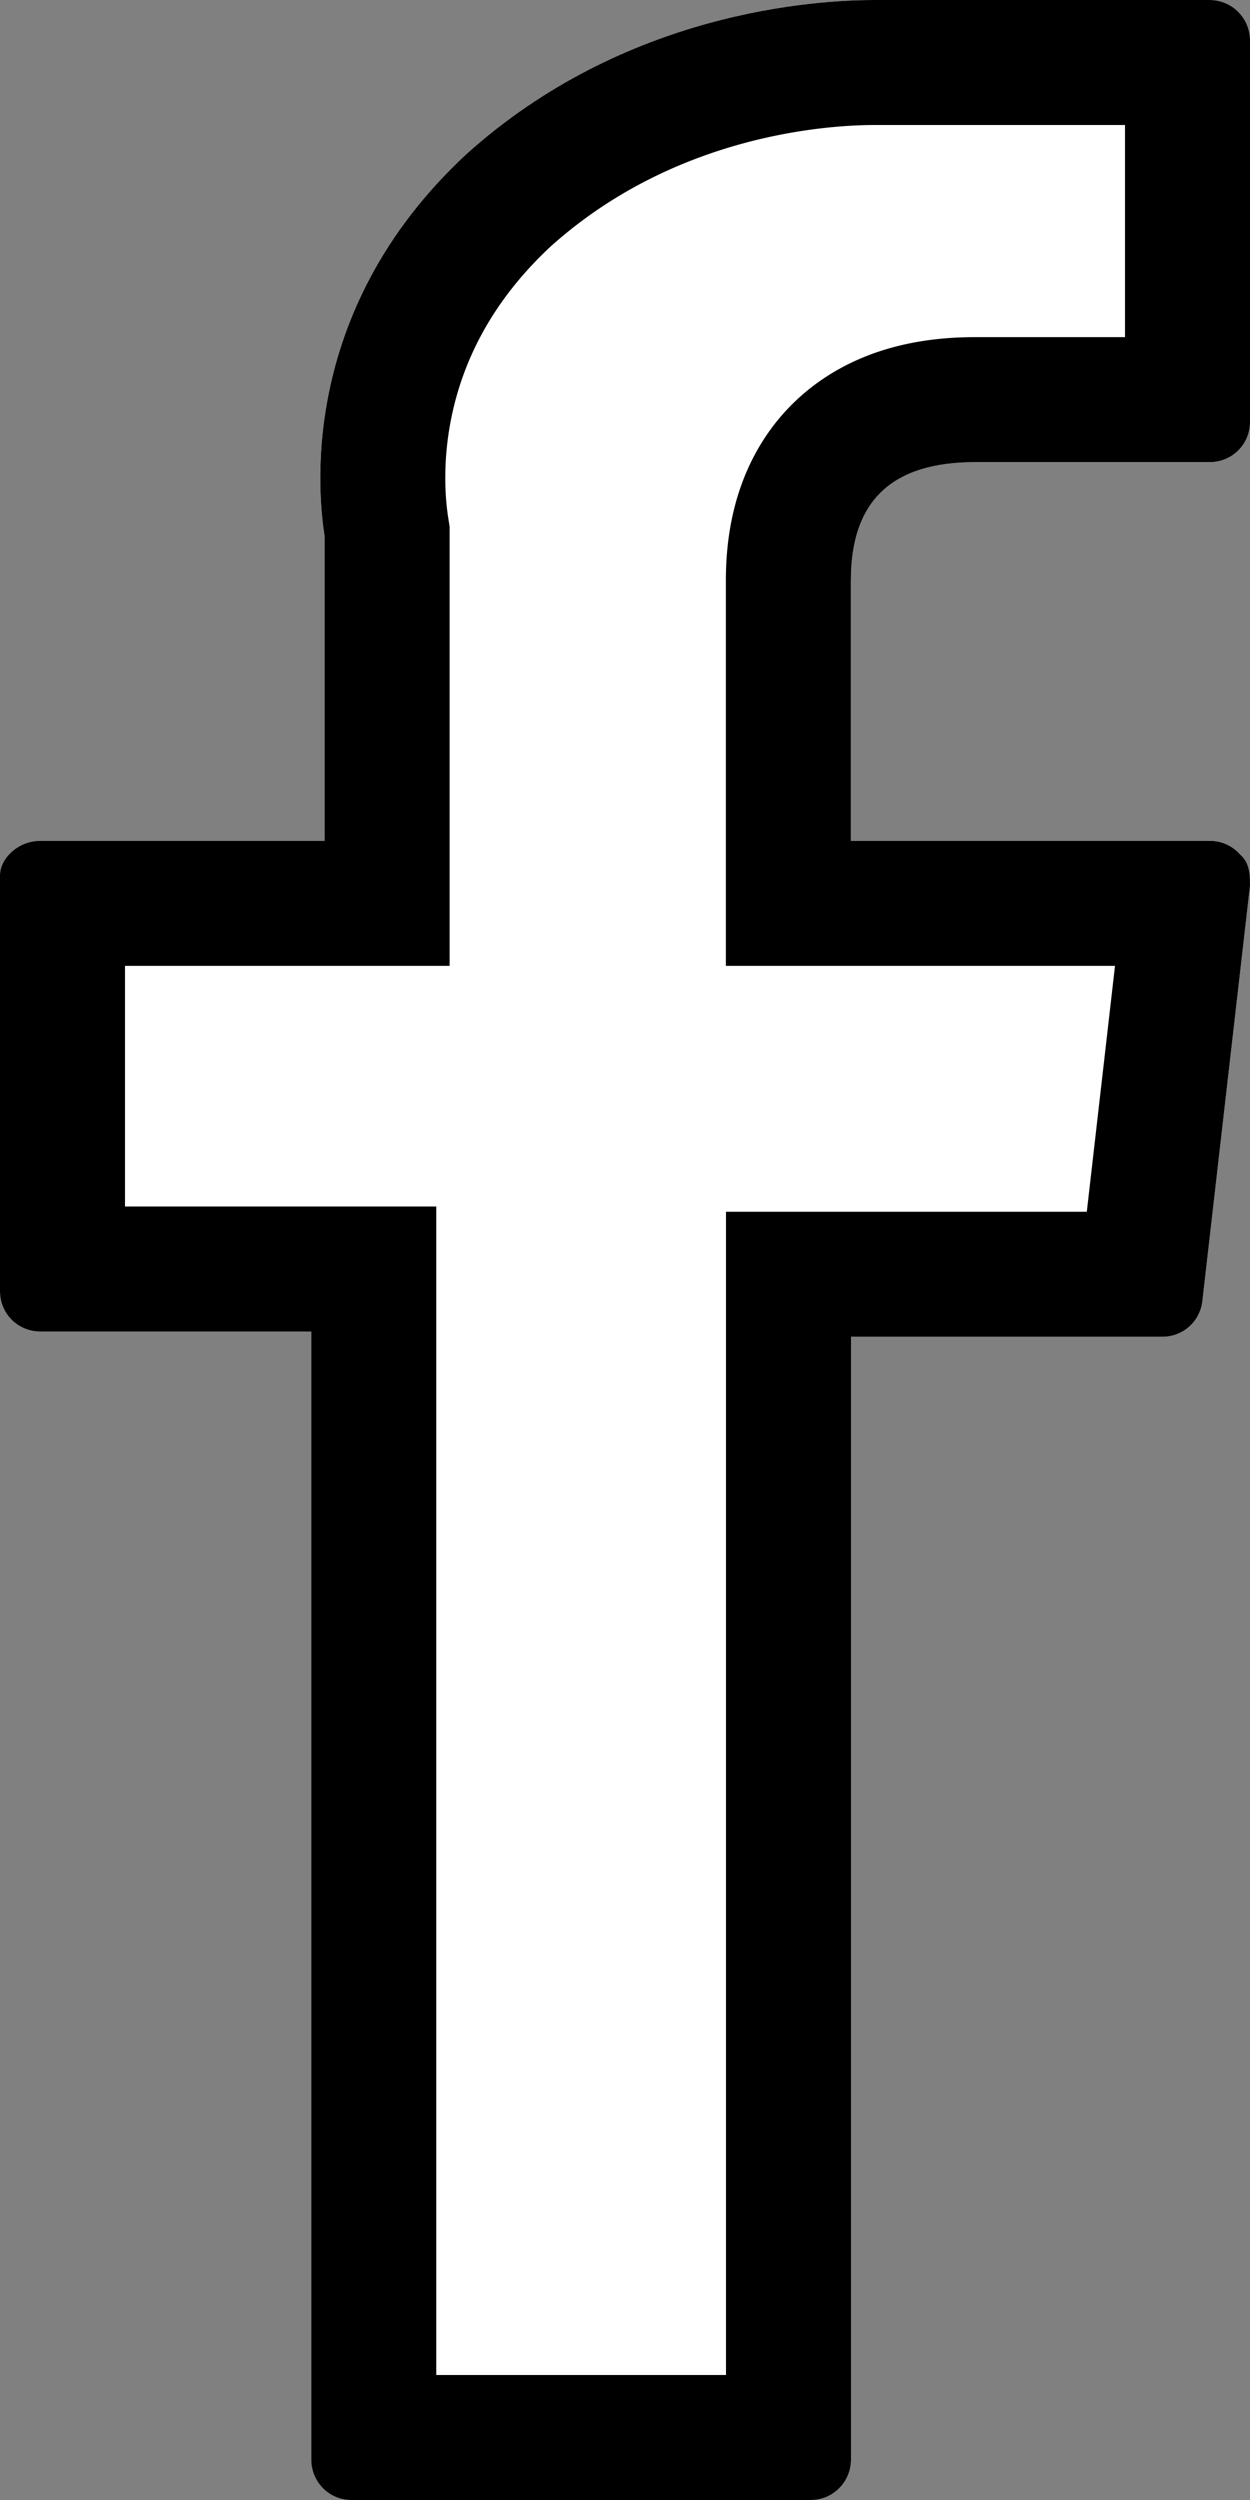
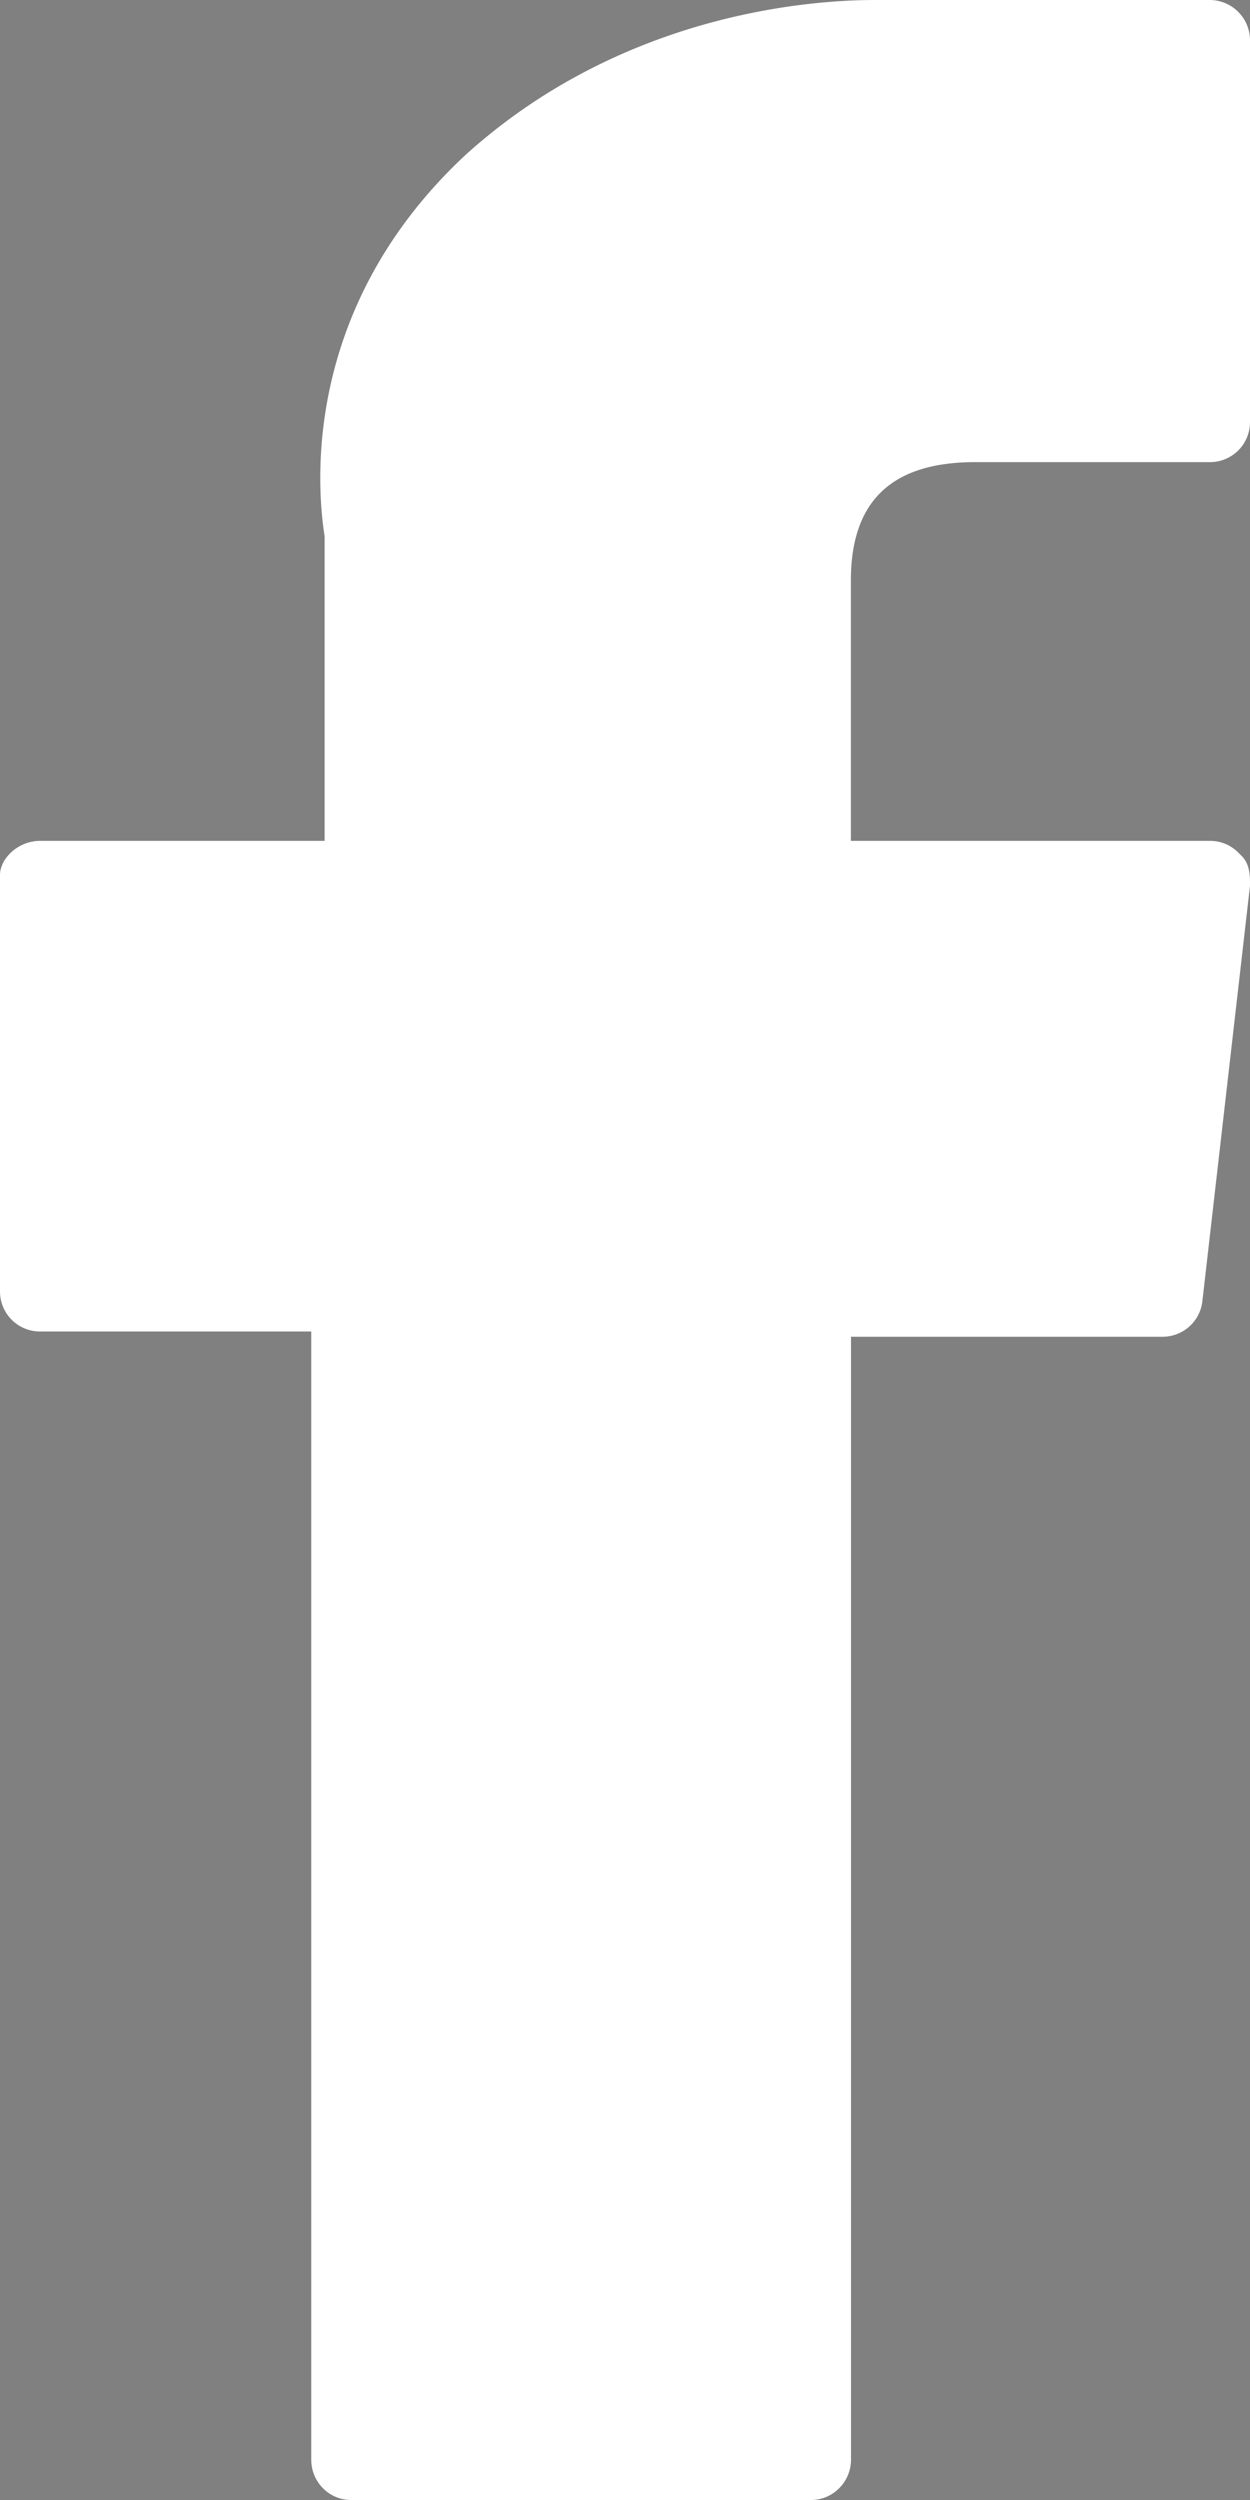
<svg xmlns="http://www.w3.org/2000/svg" width="10" height="20" viewBox="0 0 10 20">
  <rect x="0" y="0" width="10" height="20" fill="#808080" stroke="none" />
  <defs>
    <clipPath id="trp7a">
      <path fill="#fff" d="M.32 10.652h2.17v9.025c0 .178.142.323.319.323h3.679c.176 0 .32-.145.32-.323v-8.983h2.494a.32.32 0 0 0 .317-.285L10 7.086c0-.086 0-.183-.081-.252a.317.317 0 0 0-.238-.107H6.807V4.644c0-.644.335-.947.995-.947h1.879A.32.32 0 0 0 10 3.375V.325A.323.323 0 0 0 9.68 0H7c-.476 0-2 .089-3.271 1.235C2.362 2.505 2.552 4 2.597 4.291v2.436H.32C.143 6.727 0 6.87 0 7v3.33a.32.32 0 0 0 .32.322z" />
    </clipPath>
  </defs>
  <g>
    <g>
      <g>
        <path fill="#fff" d="M.32 10.652h2.17v9.025c0 .178.142.323.319.323h3.679c.176 0 .32-.145.32-.323v-8.983h2.494a.32.32 0 0 0 .317-.285L10 7.086c0-.086 0-.183-.081-.252a.317.317 0 0 0-.238-.107H6.807V4.644c0-.644.335-.947.995-.947h1.879A.32.32 0 0 0 10 3.375V.325A.323.323 0 0 0 9.68 0H7c-.476 0-2 .089-3.271 1.235C2.362 2.505 2.552 4 2.597 4.291v2.436H.32C.143 6.727 0 6.87 0 7v3.33a.32.32 0 0 0 .32.322z" />
-         <path fill="none" stroke="#000" stroke-miterlimit="20" stroke-width="2" d="M.32 10.652h2.17v9.025c0 .178.142.323.319.323h3.679c.176 0 .32-.145.32-.323v-8.983 0h2.494a.32.32 0 0 0 .317-.285L10 7.086c0-.086 0-.183-.081-.252a.317.317 0 0 0-.238-.107H6.807v0-2.083c0-.644.335-.947.995-.947h1.879A.32.32 0 0 0 10 3.375V.325A.323.323 0 0 0 9.68 0H7c-.476 0-2 .089-3.271 1.235C2.362 2.505 2.552 4 2.597 4.291v2.436H.32C.143 6.727 0 6.87 0 7v3.33a.32.32 0 0 0 .32.322z" clip-path="url(&quot;#trp7a&quot;)" />
      </g>
    </g>
  </g>
</svg>